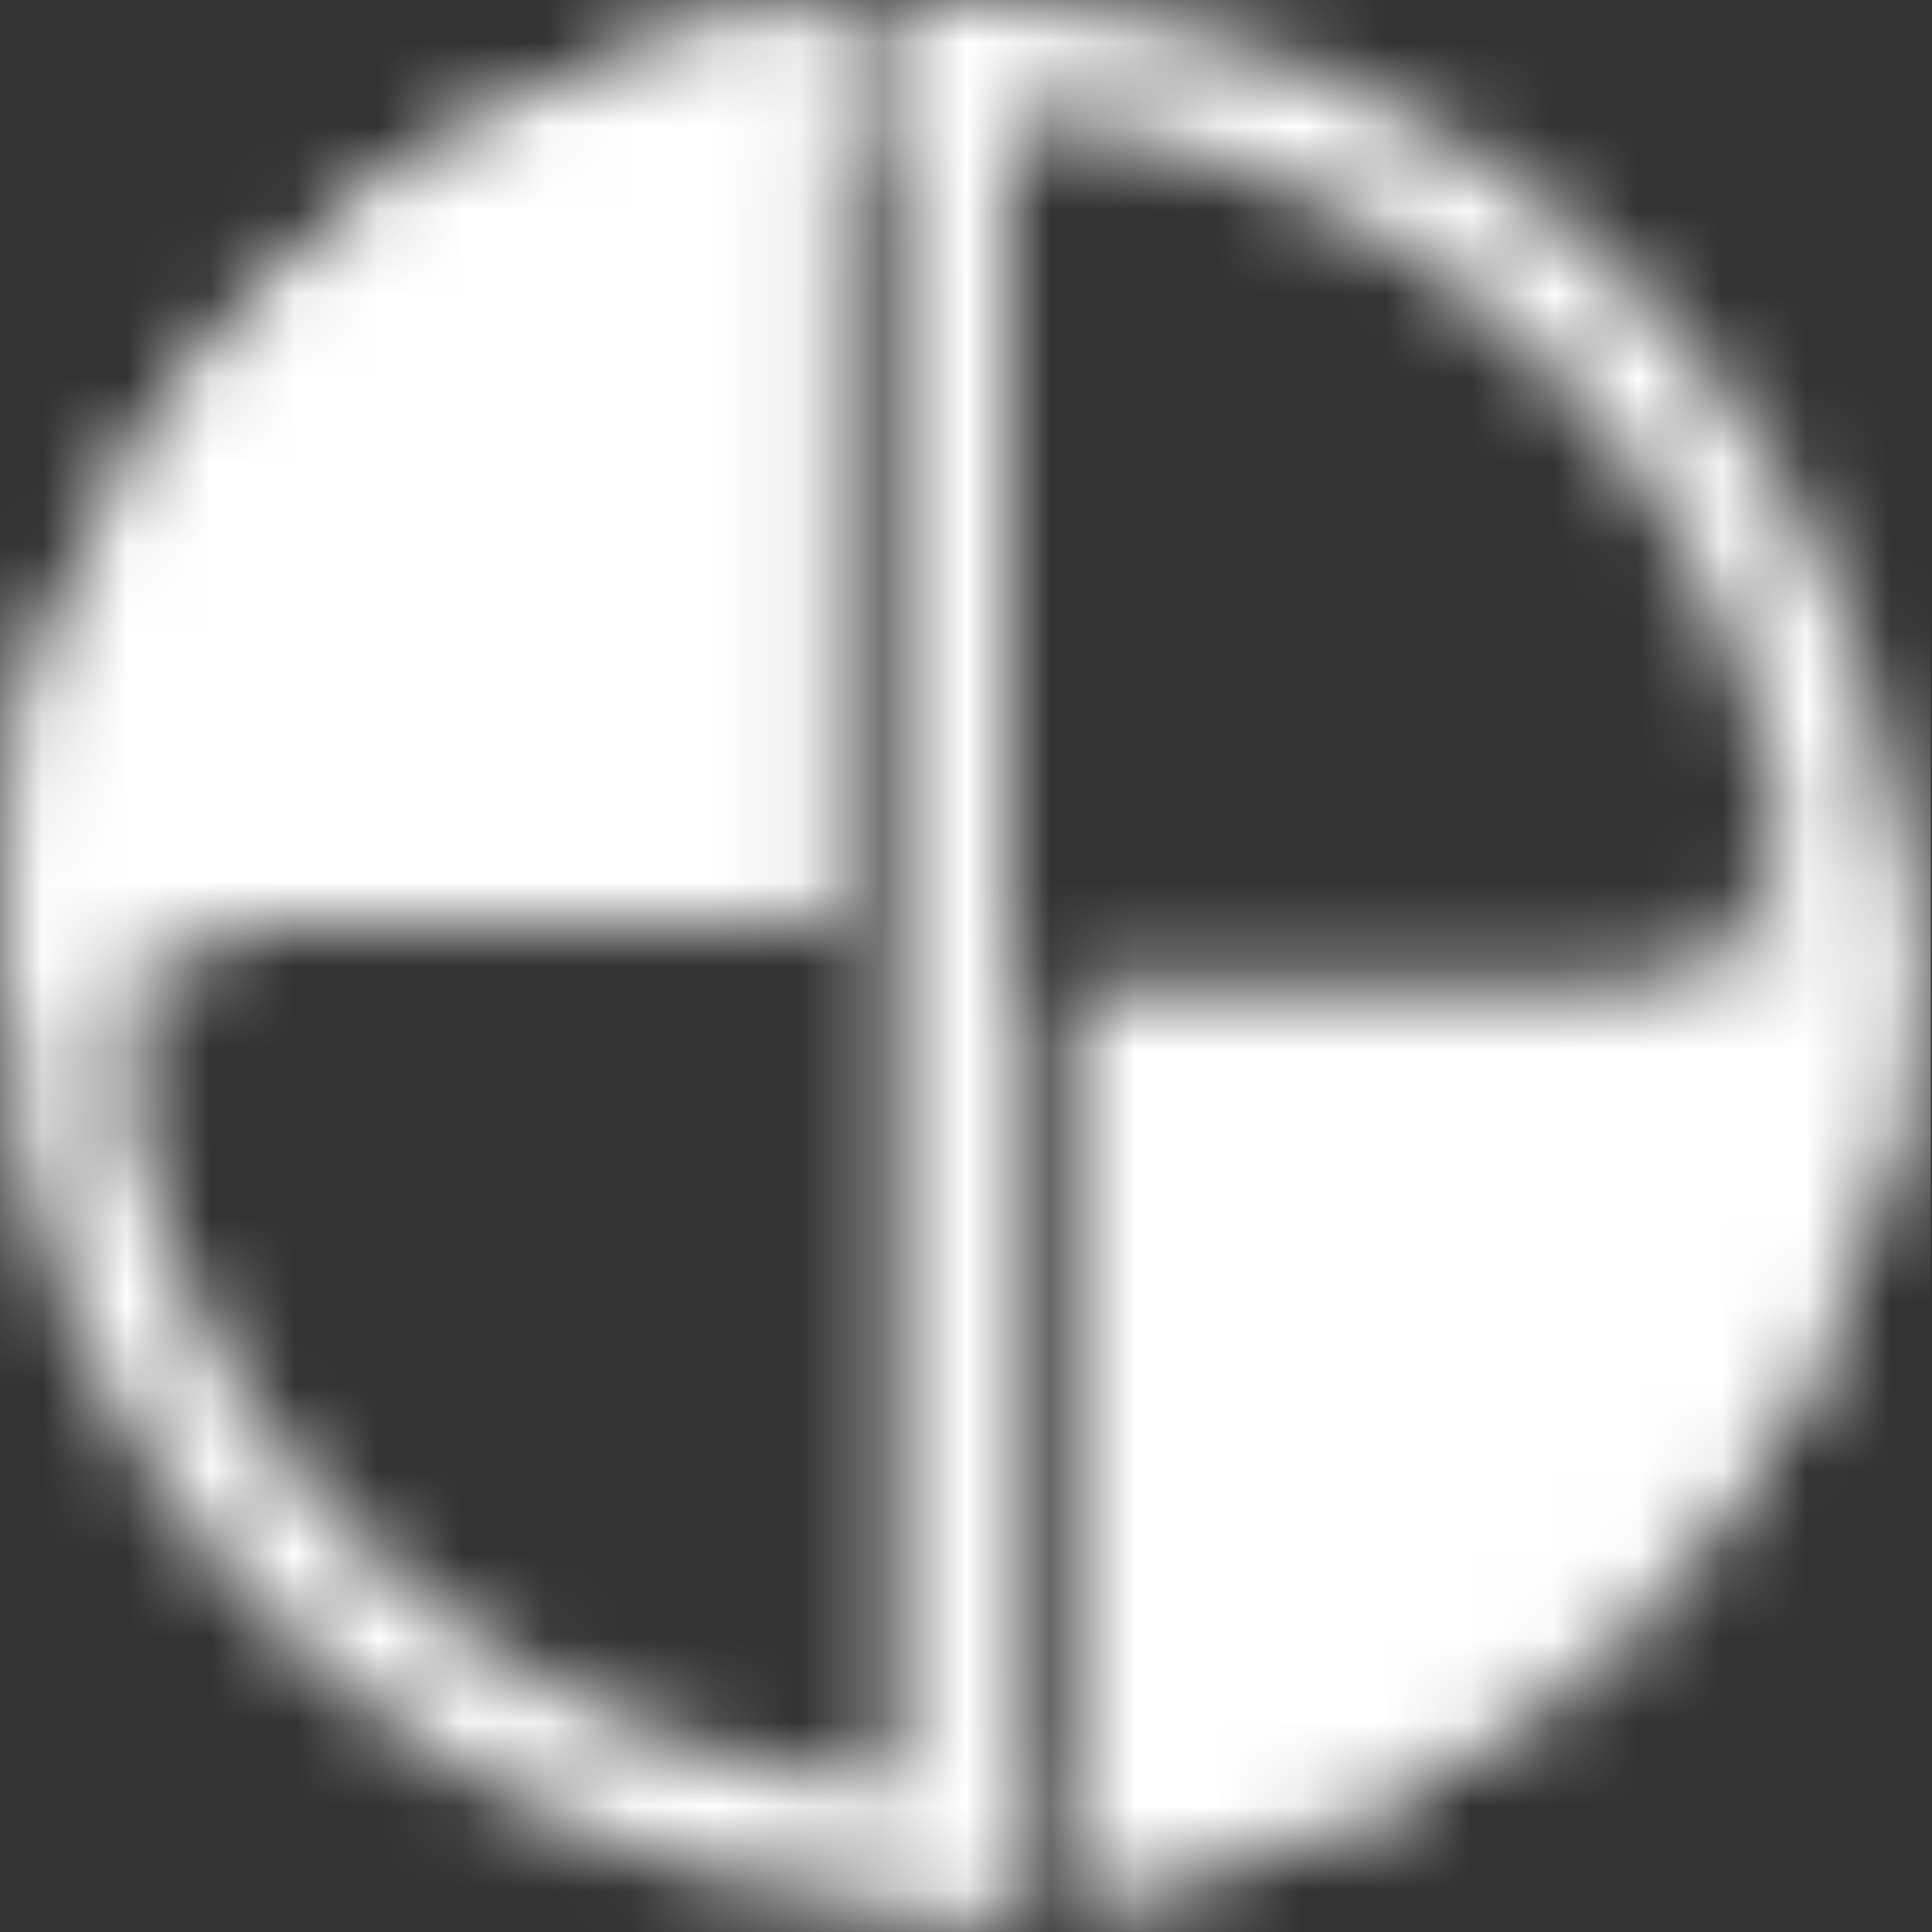
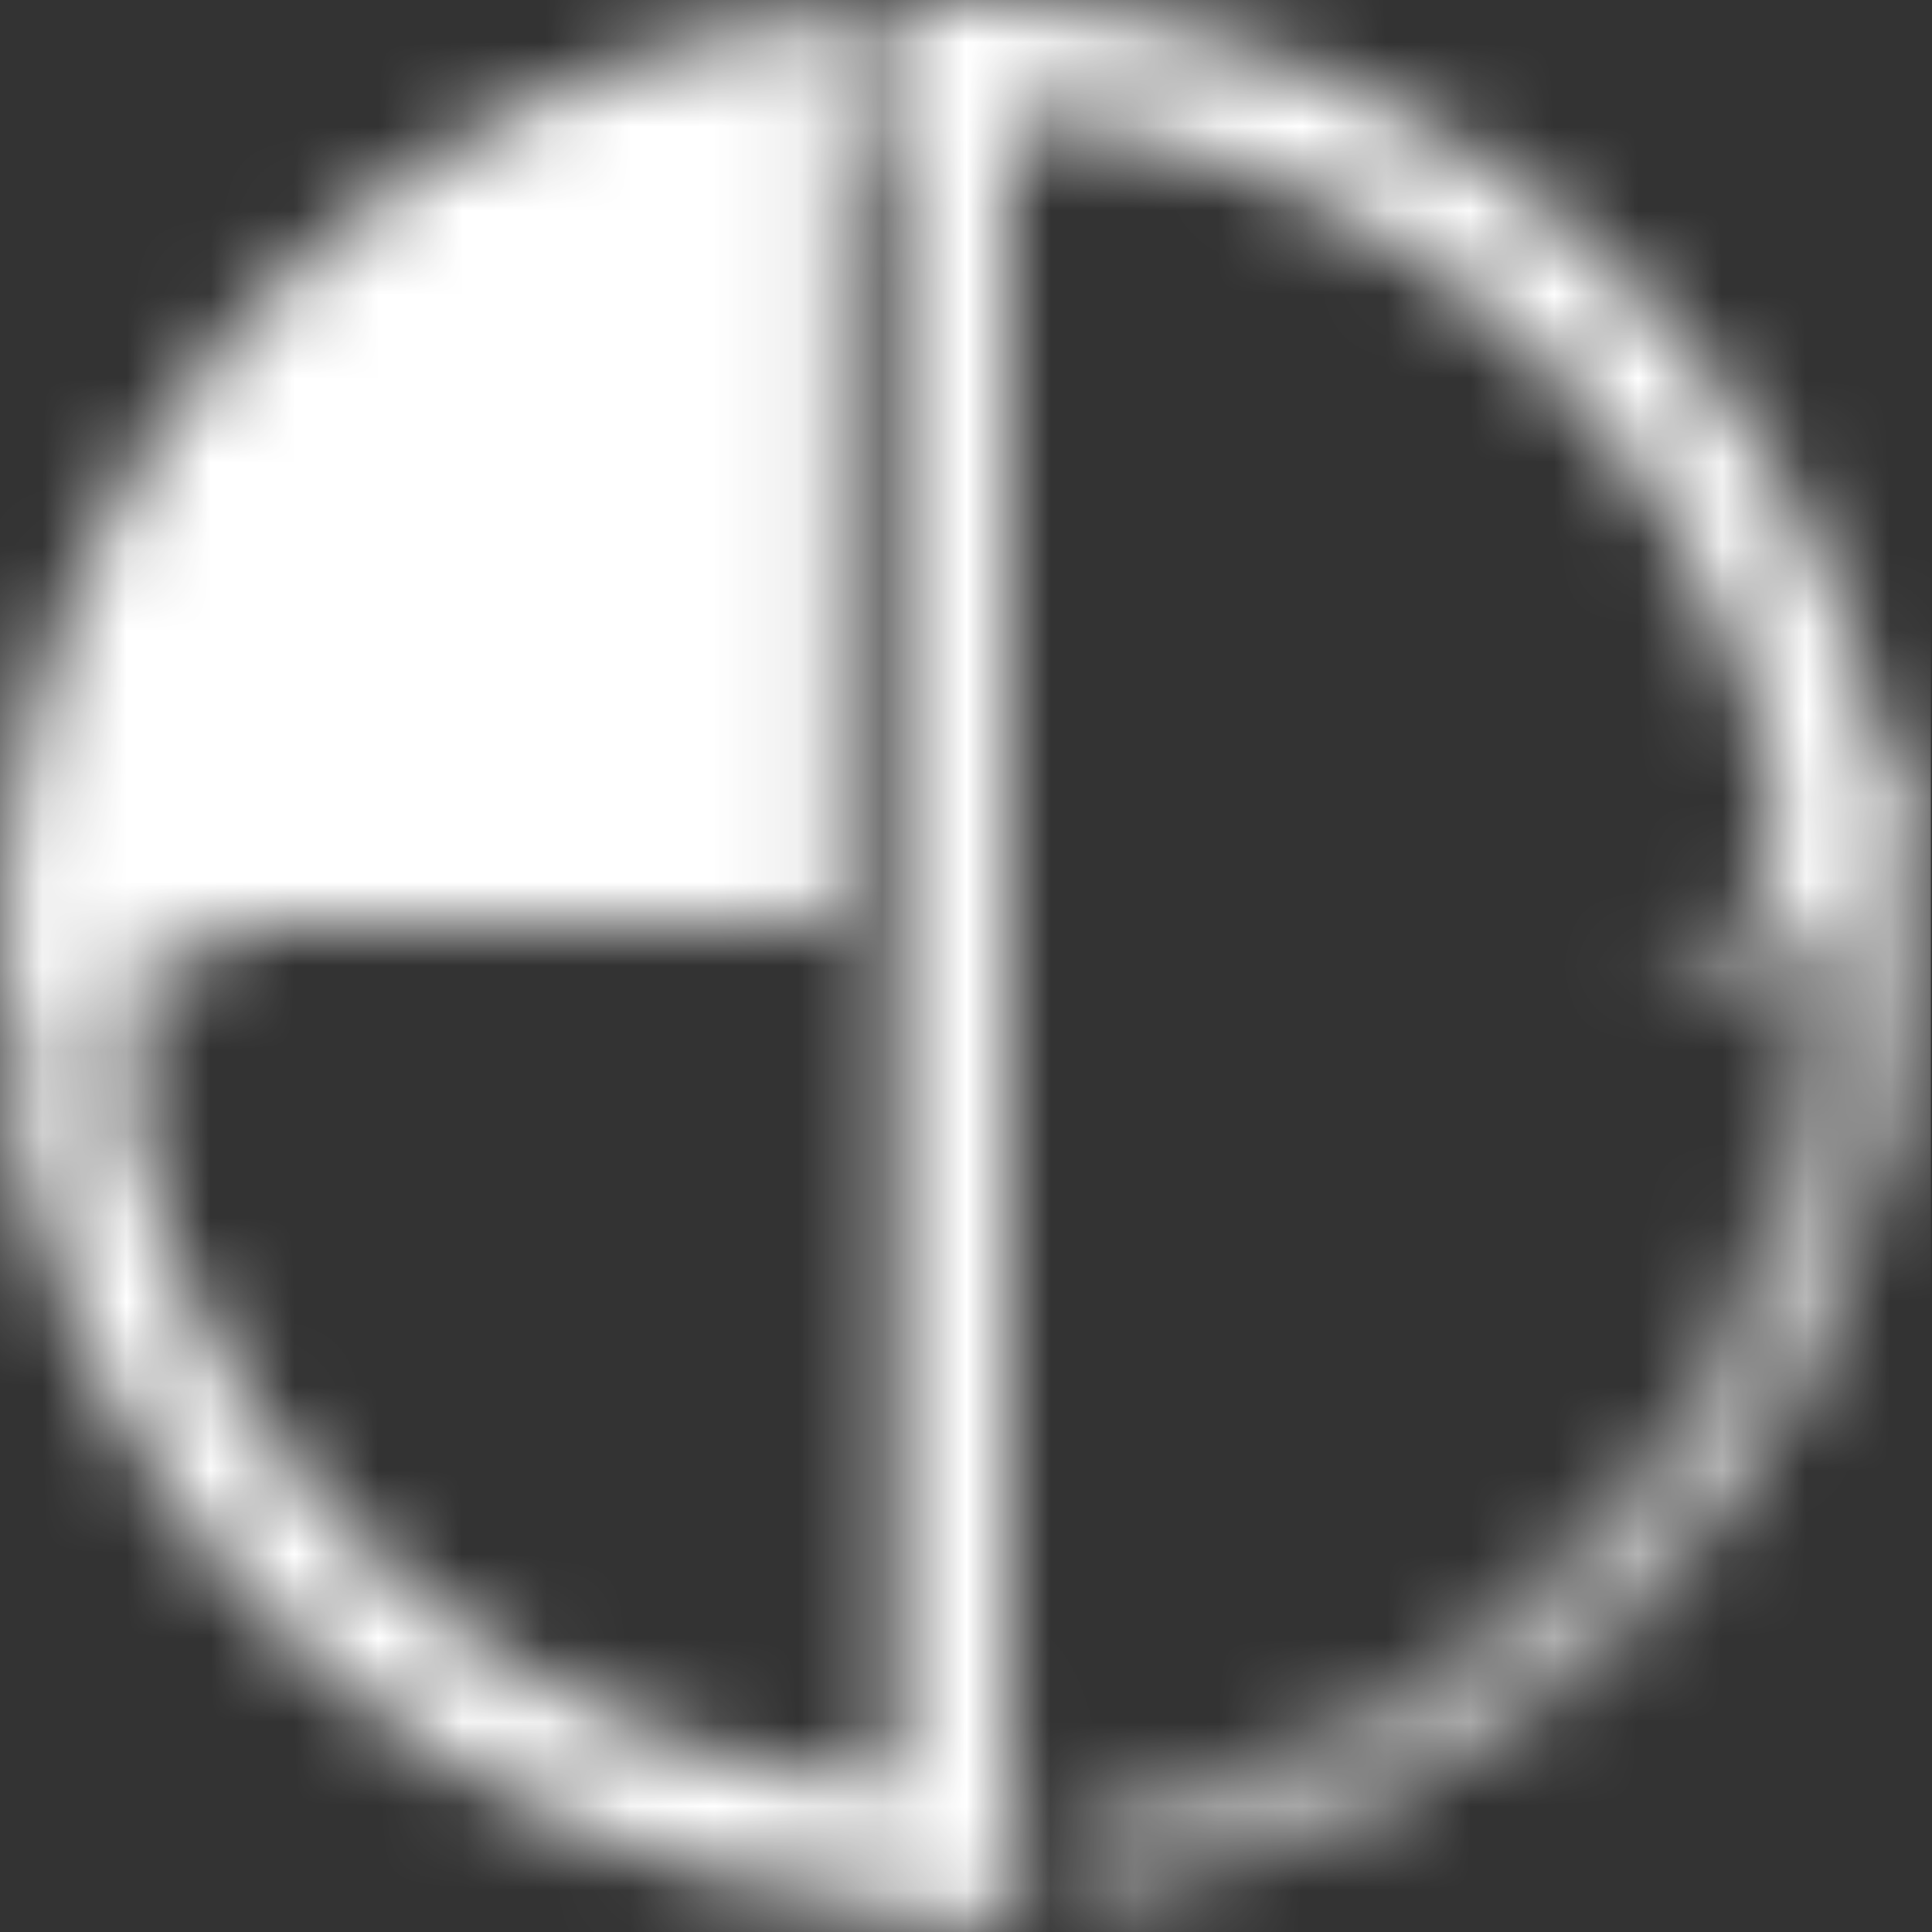
<svg xmlns="http://www.w3.org/2000/svg" width="23" height="23" viewBox="0 0 23 23" fill="none">
  <rect x="0" y="0" width="23" height="23" fill="#333333" stroke="none" />
  <mask id="mask0_88_59" style="mask-type:alpha" maskUnits="userSpaceOnUse" x="0" y="0" width="23" height="23">
    <path d="M12.004 0.061L10.674 0.052V22.607C10.691 22.607 12.004 22.612 12.004 22.612V0.061Z" fill="url(#paint0_linear_88_59)" />
    <path d="M21.111 9.27C21.111 9.27 21.169 9.596 21.169 9.762C21.169 10.755 20.433 11.614 19.475 11.768C22.406 11.66 22.522 9.658 22.499 9.282C21.565 4.2 17.245 0.309 11.966 0.026L11.345 0H10.726L10.676 0.006V2.34C10.953 1.257 12.015 1.391 12.015 1.391C16.518 1.688 20.203 4.966 21.111 9.273V9.27Z" fill="url(#paint1_linear_88_59)" />
-     <path d="M12.749 22.541C18.21 21.863 22.465 17.305 22.669 11.714V11.708C22.674 11.571 22.677 11.434 22.677 11.297C22.677 10.59 22.61 9.9 22.488 9.231C22.488 9.231 22.576 11.708 19.243 11.708H12.746V22.541H12.749Z" fill="url(#paint2_linear_88_59)" />
-     <path style="mix-blend-mode:overlay" d="M12.749 22.541C18.21 21.863 22.465 17.305 22.669 11.714V11.708C22.674 11.571 22.677 11.434 22.677 11.297C22.677 10.59 22.61 9.9 22.488 9.231C22.488 9.231 22.576 11.708 19.243 11.708H12.746V22.541H12.749Z" fill="url(#paint3_radial_88_59)" />
+     <path style="mix-blend-mode:overlay" d="M12.749 22.541C18.21 21.863 22.465 17.305 22.669 11.714V11.708C22.674 11.571 22.677 11.434 22.677 11.297C22.677 10.59 22.61 9.9 22.488 9.231H12.746V22.541H12.749Z" fill="url(#paint3_radial_88_59)" />
    <path d="M1.569 13.409C1.569 13.409 1.511 13.083 1.511 12.917C1.511 11.925 2.247 11.063 3.205 10.912C0.274 11.02 0.16 13.022 0.181 13.398C1.115 18.48 5.434 22.371 10.714 22.653L11.337 22.68H11.957L12.007 22.674V20.339C11.733 21.419 10.668 21.288 10.668 21.288C6.165 20.991 2.48 17.714 1.572 13.406L1.569 13.409Z" fill="url(#paint4_linear_88_59)" />
    <path d="M9.931 0.137C4.471 0.815 0.215 5.373 0.012 10.964V10.97C0.006 11.107 0 11.244 0 11.381C0 12.088 0.067 12.778 0.189 13.447C0.189 13.447 0.102 10.97 3.435 10.97H9.931V0.137Z" fill="url(#paint5_linear_88_59)" />
-     <path style="mix-blend-mode:overlay" d="M9.931 0.137C4.471 0.815 0.215 5.373 0.012 10.964V10.97C0.006 11.107 0 11.244 0 11.381C0 12.088 0.067 12.778 0.189 13.447C0.189 13.447 0.102 10.97 3.435 10.97H9.931V0.137Z" fill="url(#paint6_radial_88_59)" />
  </mask>
  <g mask="url(#mask0_88_59)">
    <rect x="-0.958" width="23.944" height="24.902" fill="white" />
  </g>
  <defs>
    <linearGradient id="paint0_linear_88_59" x1="11.34" y1="22.644" x2="11.34" y2="0.084" gradientUnits="userSpaceOnUse">
      <stop offset="0.1" stop-color="#003863" />
      <stop offset="0.35" stop-color="#26AAE1" />
      <stop offset="0.5" stop-color="#5ECBF4" />
      <stop offset="0.65" stop-color="#149DD8" />
      <stop offset="0.9" stop-color="#003863" />
    </linearGradient>
    <linearGradient id="paint1_linear_88_59" x1="10.452" y1="0.472" x2="22.319" y2="9.765" gradientUnits="userSpaceOnUse">
      <stop stop-color="#005D98" />
      <stop offset="0.35" stop-color="#26AAE1" />
      <stop offset="0.53" stop-color="#5ECBF4" />
      <stop offset="0.61" stop-color="#42B9E9" />
      <stop offset="0.7" stop-color="#28AADF" />
      <stop offset="0.78" stop-color="#19A0DA" />
      <stop offset="0.85" stop-color="#149DD8" />
      <stop offset="0.87" stop-color="#1296D0" />
      <stop offset="0.91" stop-color="#0F85BC" />
      <stop offset="0.94" stop-color="#09699C" />
      <stop offset="0.99" stop-color="#02426F" />
      <stop offset="1" stop-color="#003863" />
    </linearGradient>
    <linearGradient id="paint2_linear_88_59" x1="19.921" y1="10.814" x2="12.01" y2="20.507" gradientUnits="userSpaceOnUse">
      <stop stop-color="#00BCF1" />
      <stop offset="0.43" stop-color="#008CCA" />
      <stop offset="0.8" stop-color="#006AAD" />
      <stop offset="1" stop-color="#005DA3" />
    </linearGradient>
    <radialGradient id="paint3_radial_88_59" cx="0" cy="0" r="1" gradientUnits="userSpaceOnUse" gradientTransform="translate(11.268 11.446) scale(11.378 11.378)">
      <stop stop-color="white" stop-opacity="0" />
      <stop offset="0.85" stop-color="white" stop-opacity="0" />
      <stop offset="1" stop-color="white" />
    </radialGradient>
    <linearGradient id="paint4_linear_88_59" x1="12.225" y1="22.208" x2="0.361" y2="12.914" gradientUnits="userSpaceOnUse">
      <stop stop-color="#005D98" />
      <stop offset="0.35" stop-color="#26AAE1" />
      <stop offset="0.53" stop-color="#5ECBF4" />
      <stop offset="0.61" stop-color="#42B9E9" />
      <stop offset="0.7" stop-color="#28AADF" />
      <stop offset="0.78" stop-color="#19A0DA" />
      <stop offset="0.85" stop-color="#149DD8" />
      <stop offset="0.87" stop-color="#1296D0" />
      <stop offset="0.91" stop-color="#0F85BC" />
      <stop offset="0.94" stop-color="#09699C" />
      <stop offset="0.99" stop-color="#02426F" />
      <stop offset="1" stop-color="#003863" />
    </linearGradient>
    <linearGradient id="paint5_linear_88_59" x1="2.759" y1="11.864" x2="10.67" y2="2.174" gradientUnits="userSpaceOnUse">
      <stop stop-color="#00BCF1" />
      <stop offset="0.43" stop-color="#008CCA" />
      <stop offset="0.8" stop-color="#006AAD" />
      <stop offset="1" stop-color="#005DA3" />
    </linearGradient>
    <radialGradient id="paint6_radial_88_59" cx="0" cy="0" r="1" gradientUnits="userSpaceOnUse" gradientTransform="translate(11.41 11.544) rotate(-180) scale(11.378 11.378)">
      <stop stop-color="white" stop-opacity="0" />
      <stop offset="0.85" stop-color="white" stop-opacity="0" />
      <stop offset="1" stop-color="white" />
    </radialGradient>
  </defs>
</svg>